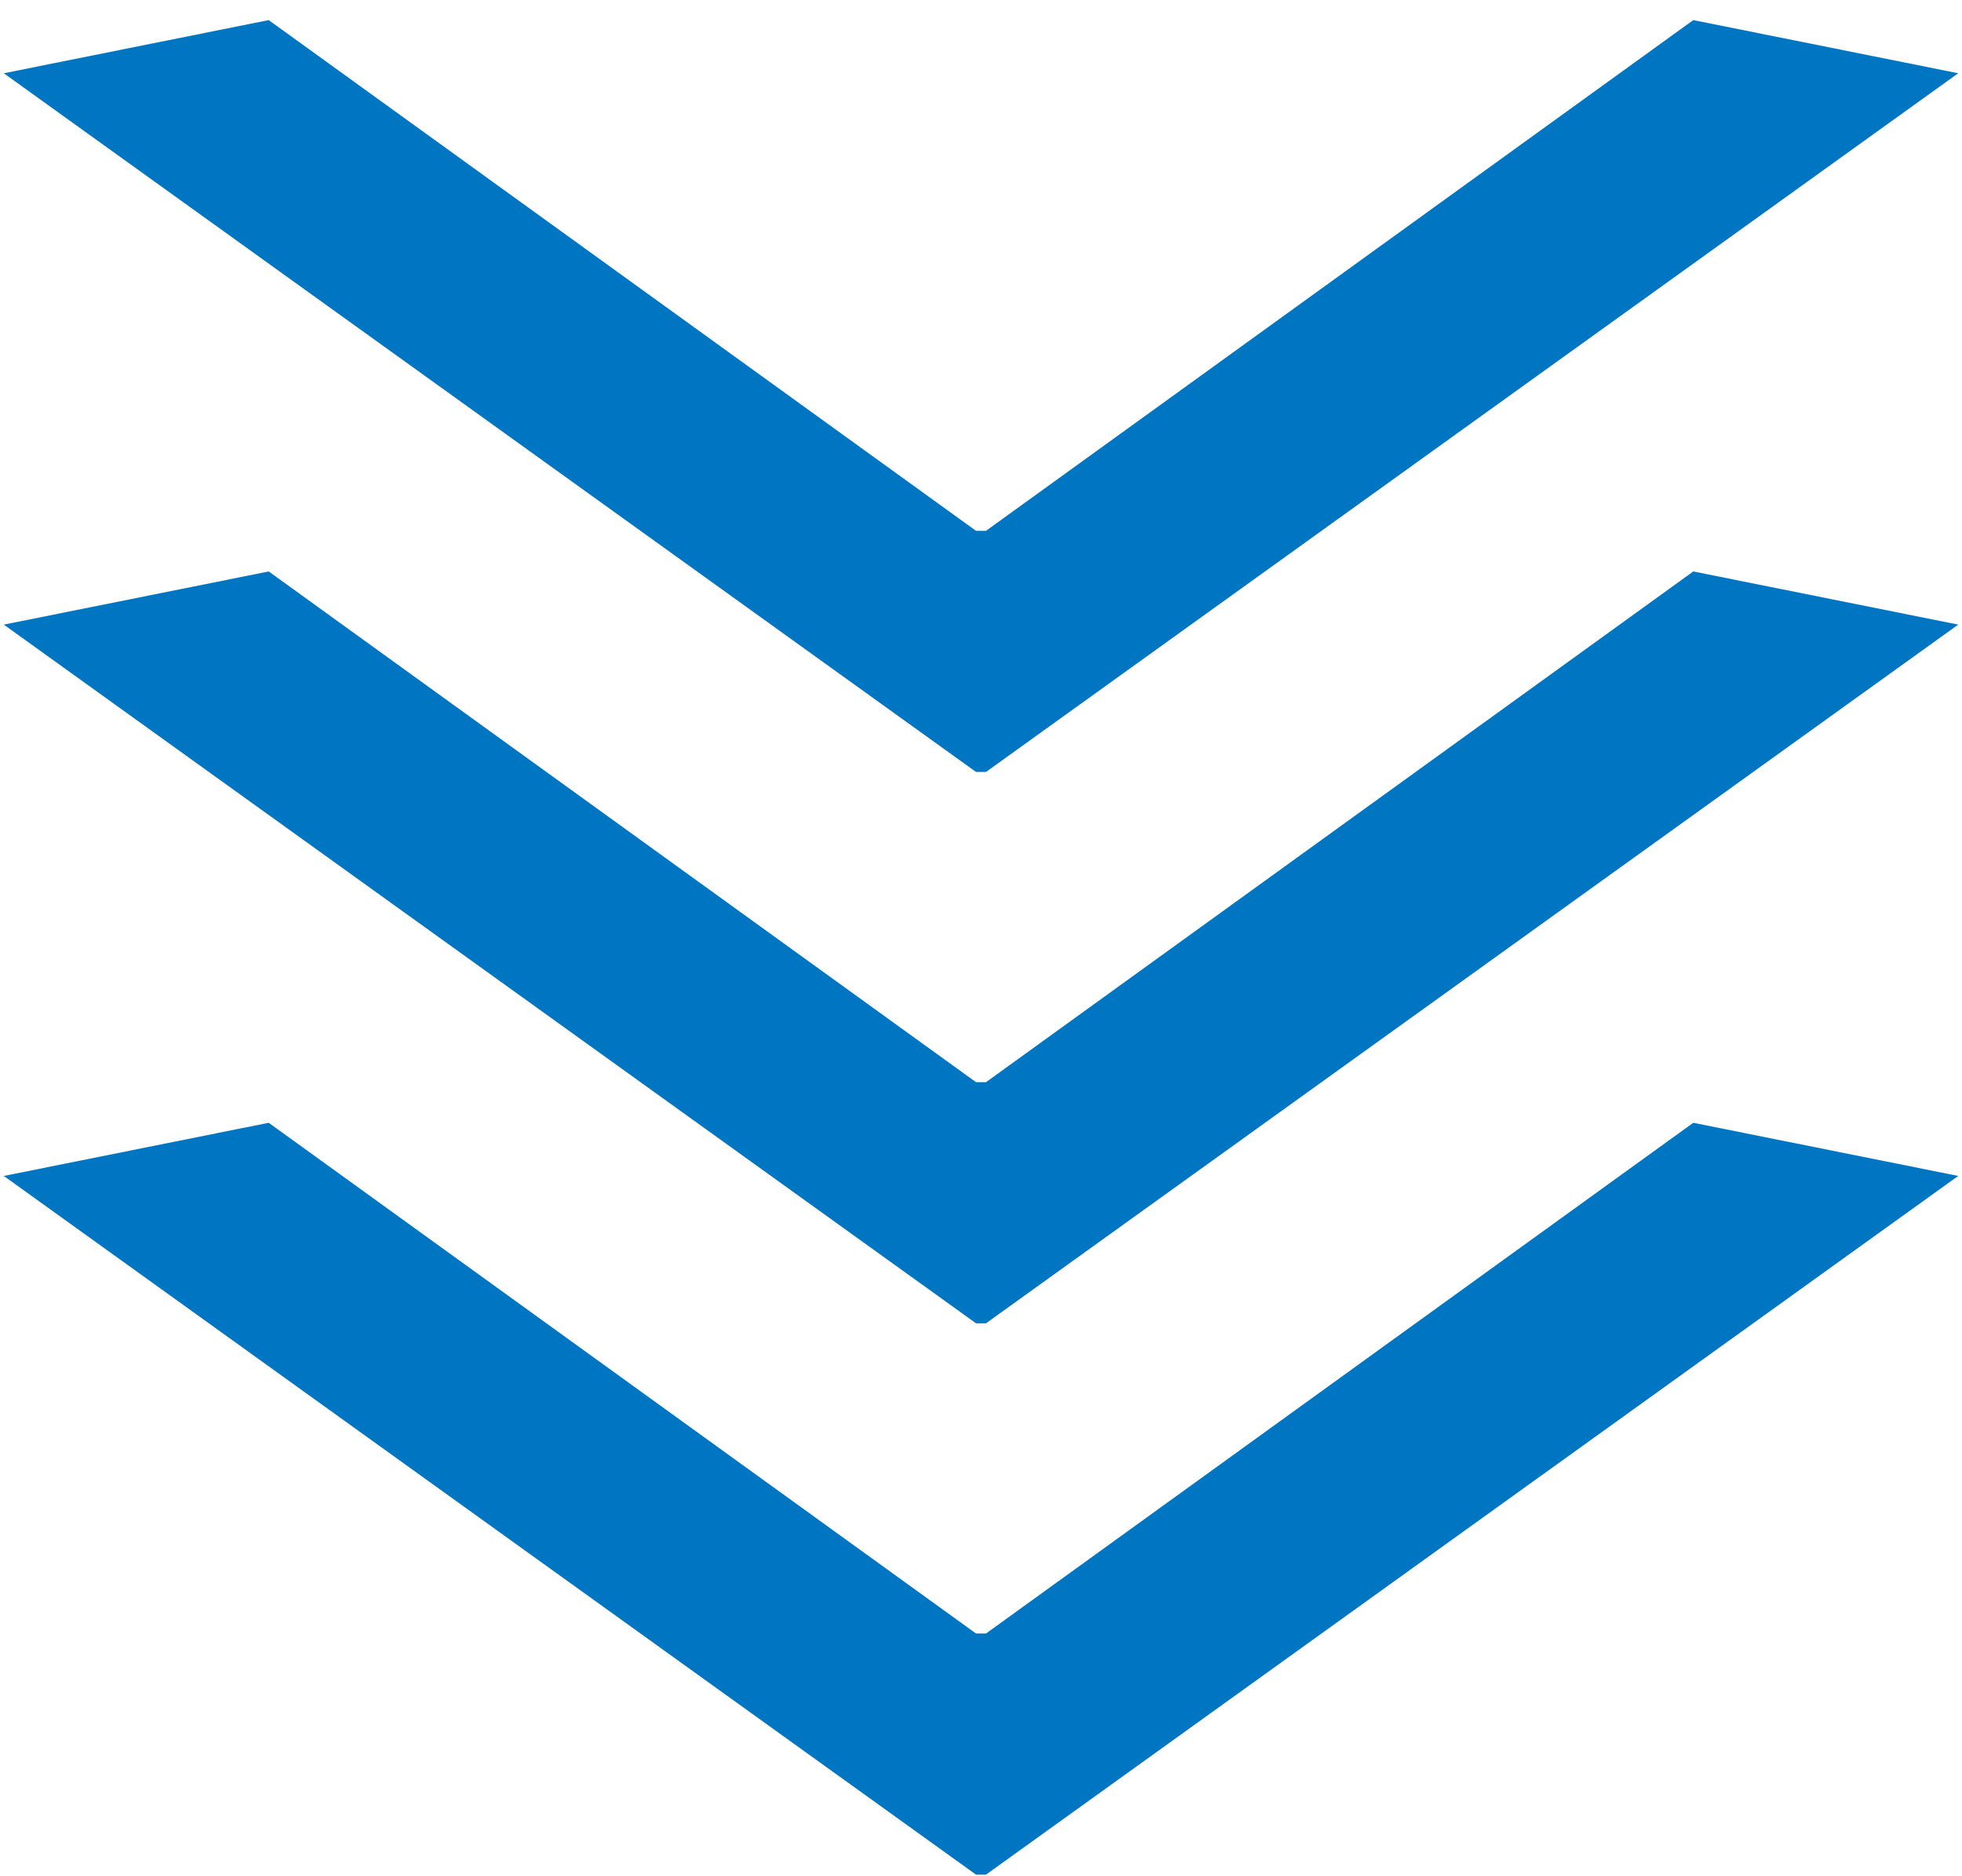
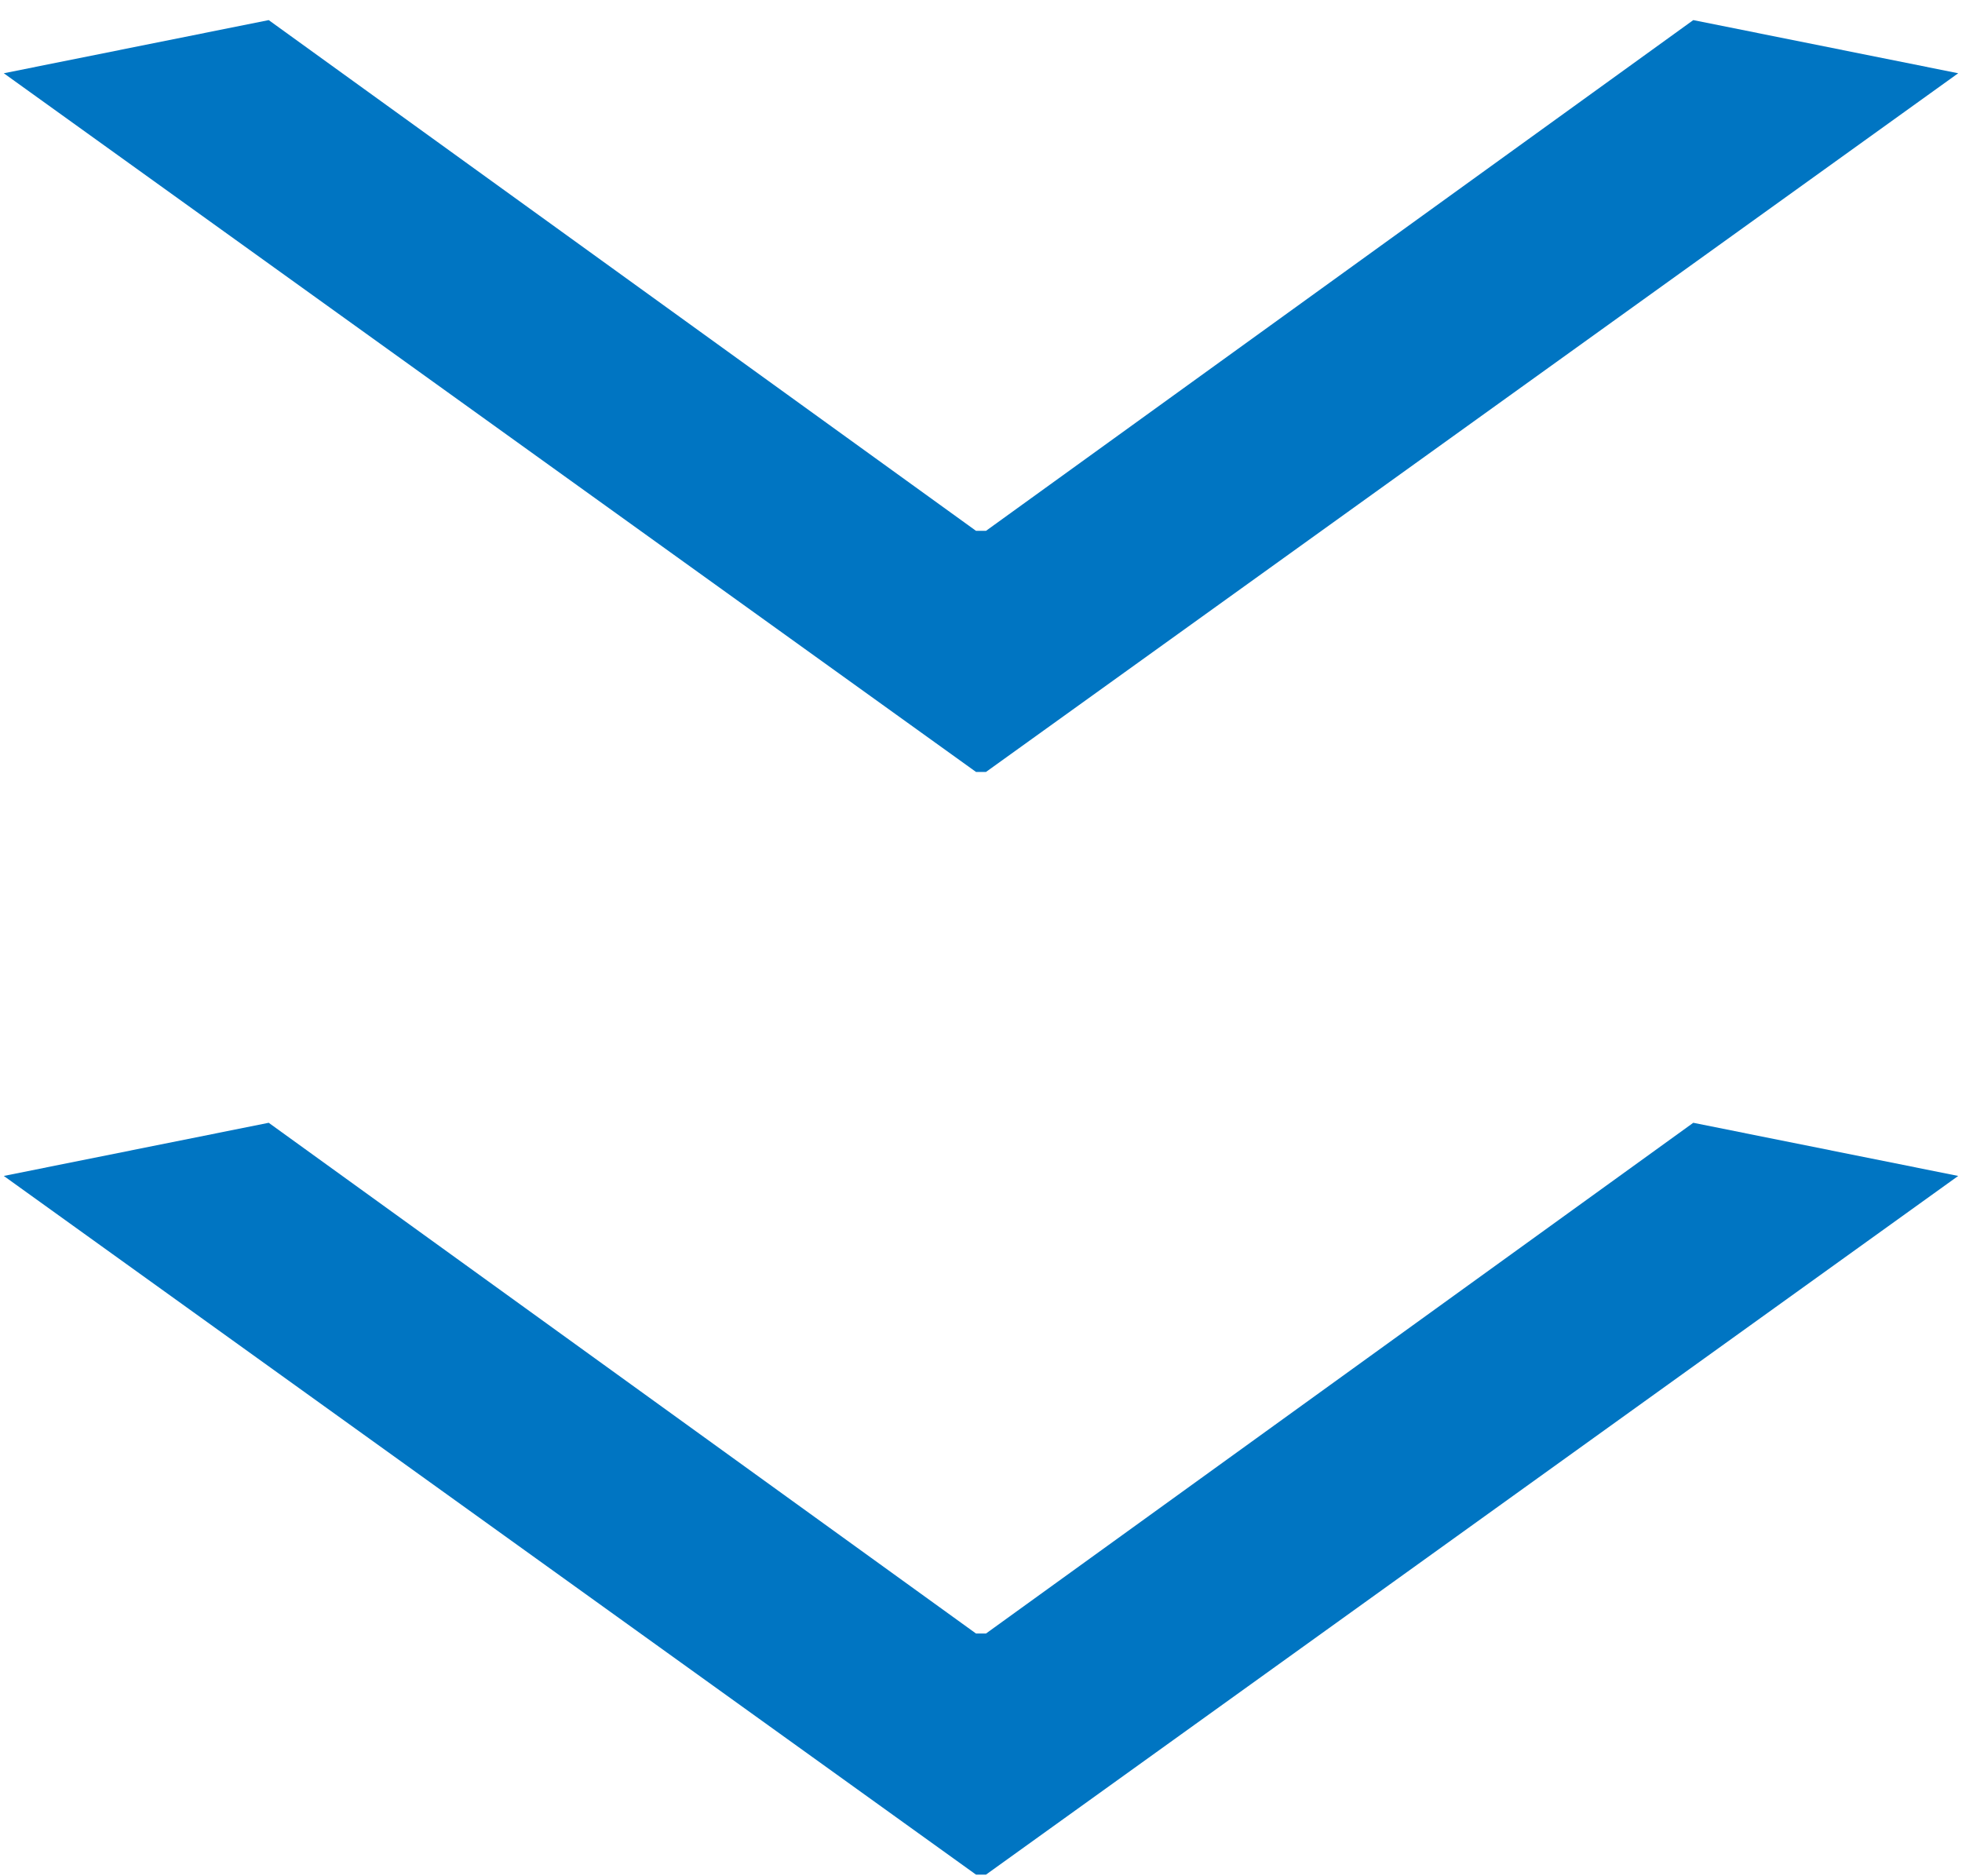
<svg xmlns="http://www.w3.org/2000/svg" width="91" height="87" fill="none">
-   <path fill="#0075C2" d="M45.732 61.365h-.464L.176 28.965 12.463 26.5l32.805 23.684h.464L78.537 26.5l12.287 2.465z" />
  <path fill="#0075C2" d="M45.732 86.932h-.464L.176 54.532l12.287-2.465 32.805 23.684h.464l32.805-23.684 12.287 2.465zM45.732 35.797h-.464L.176 3.397 12.463.932l32.805 23.684h.464L78.537.932l12.287 2.465z" />
</svg>